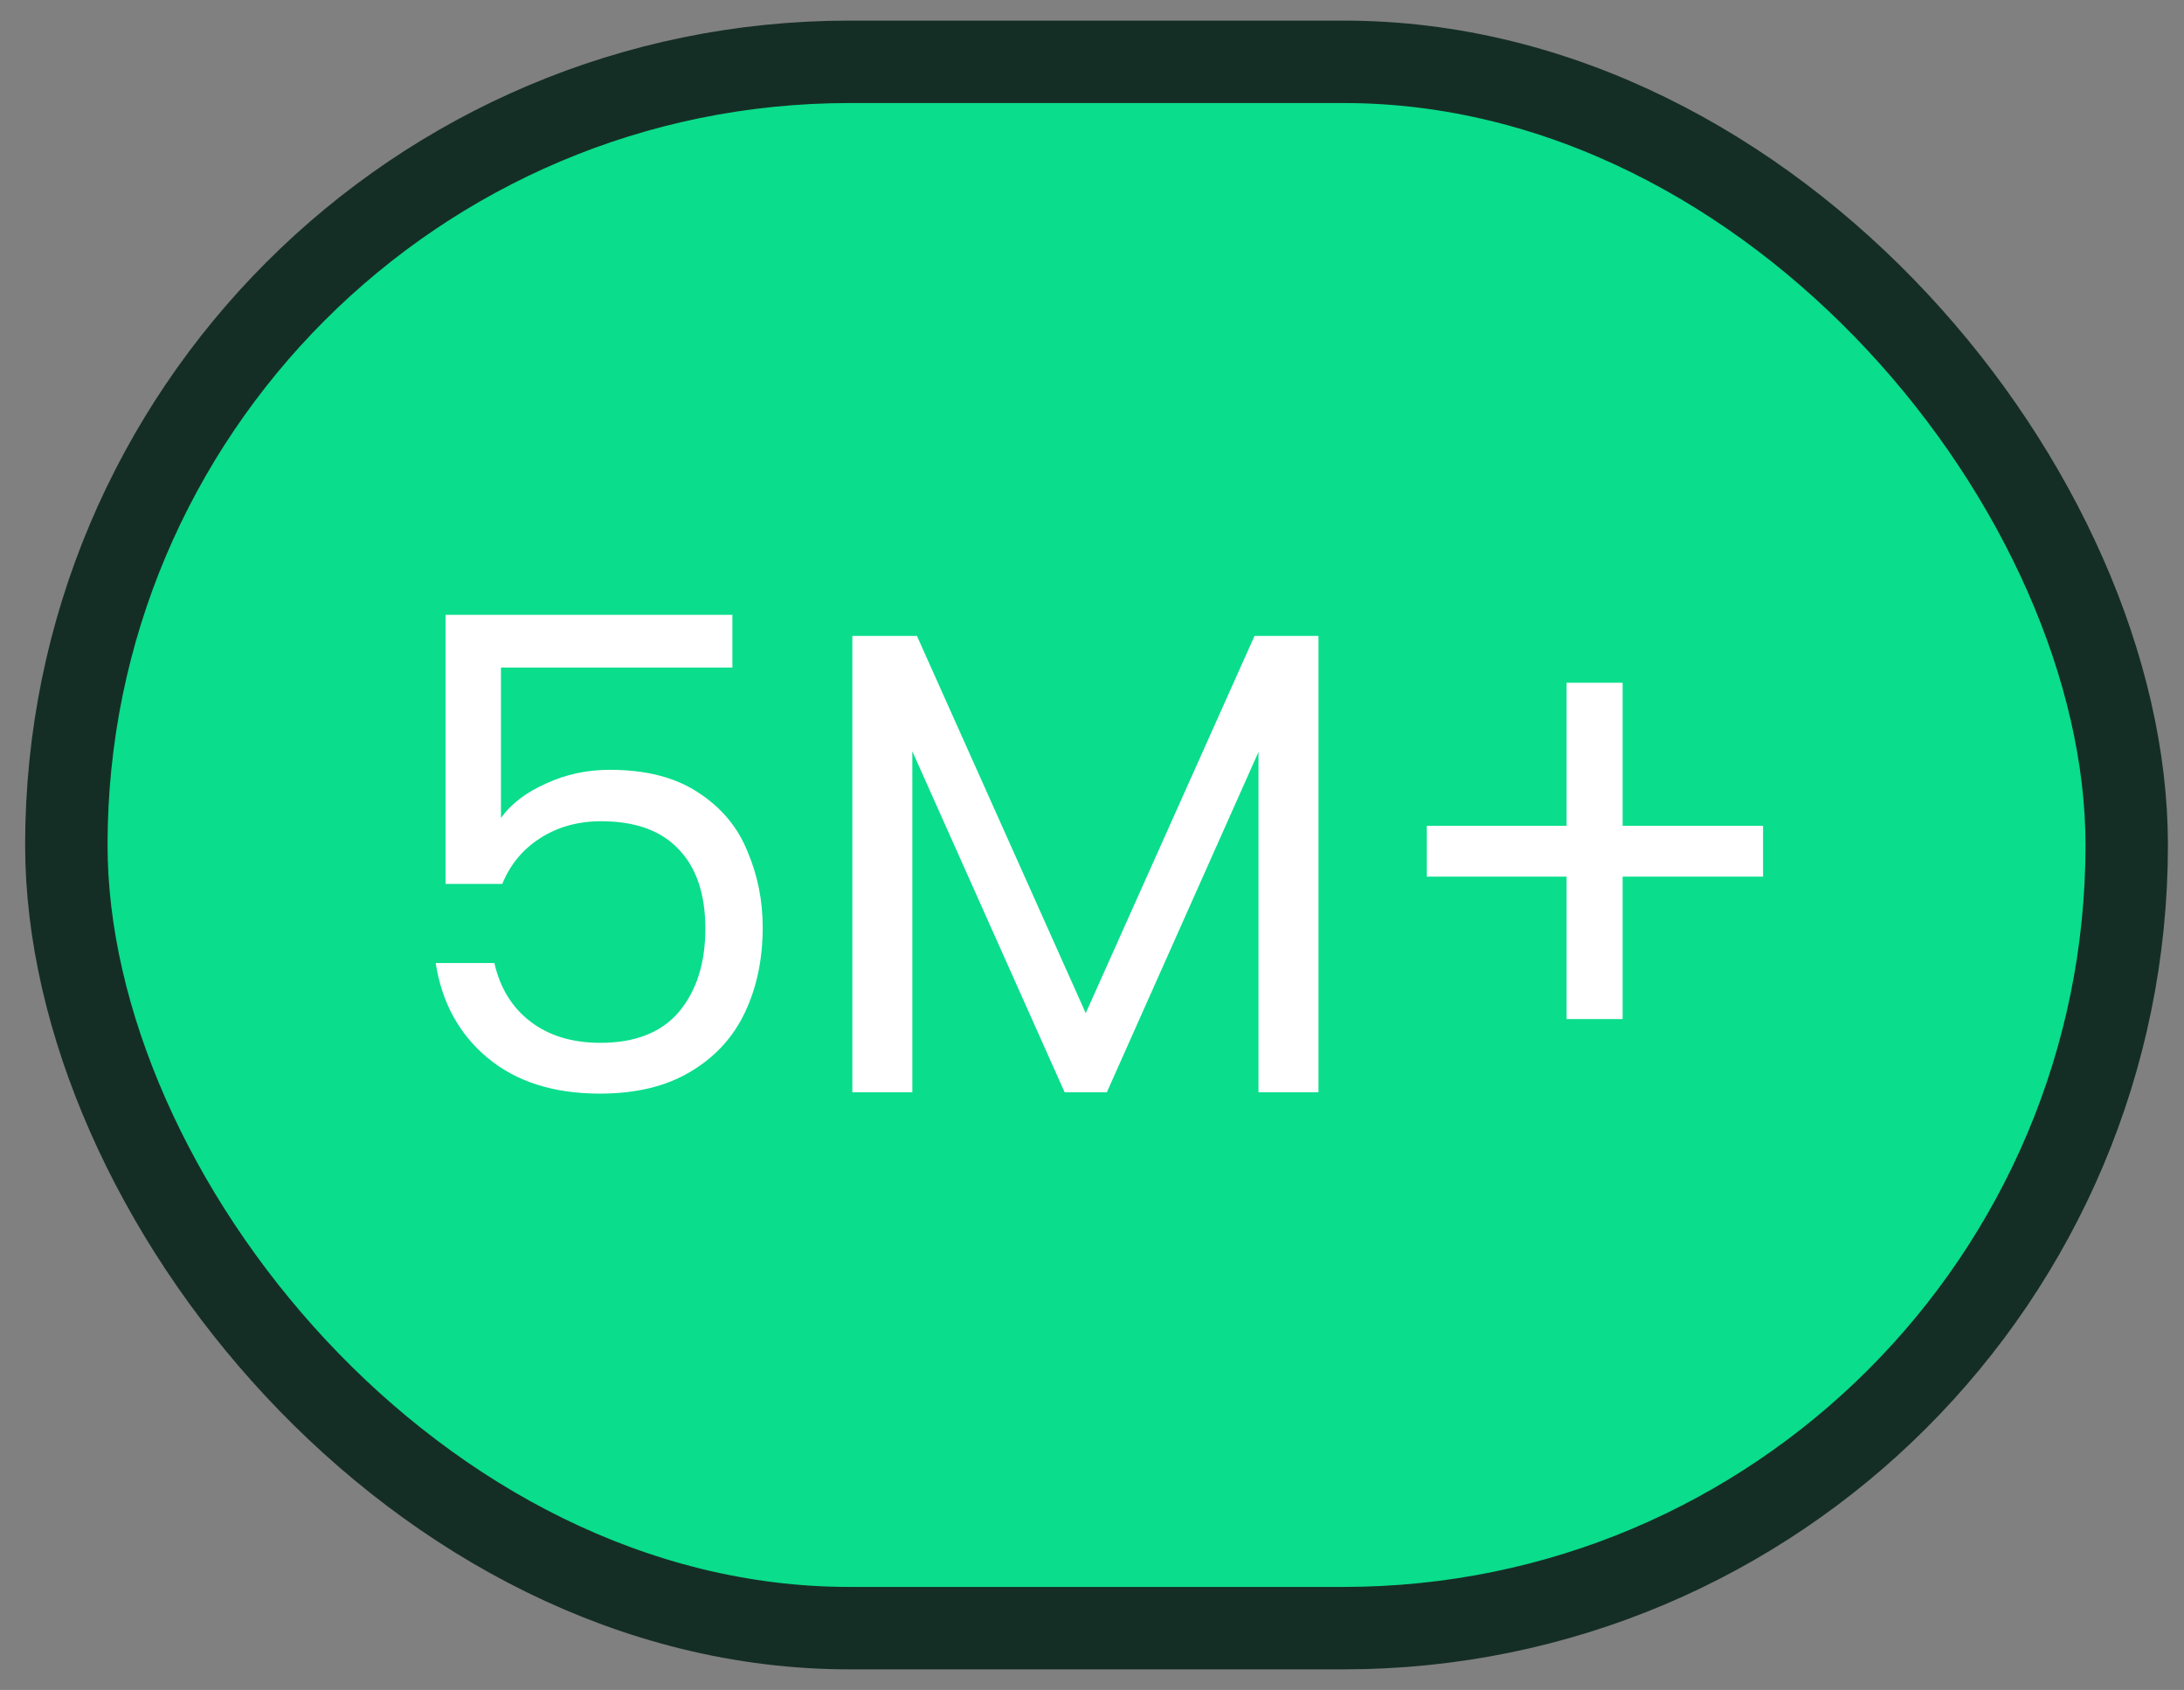
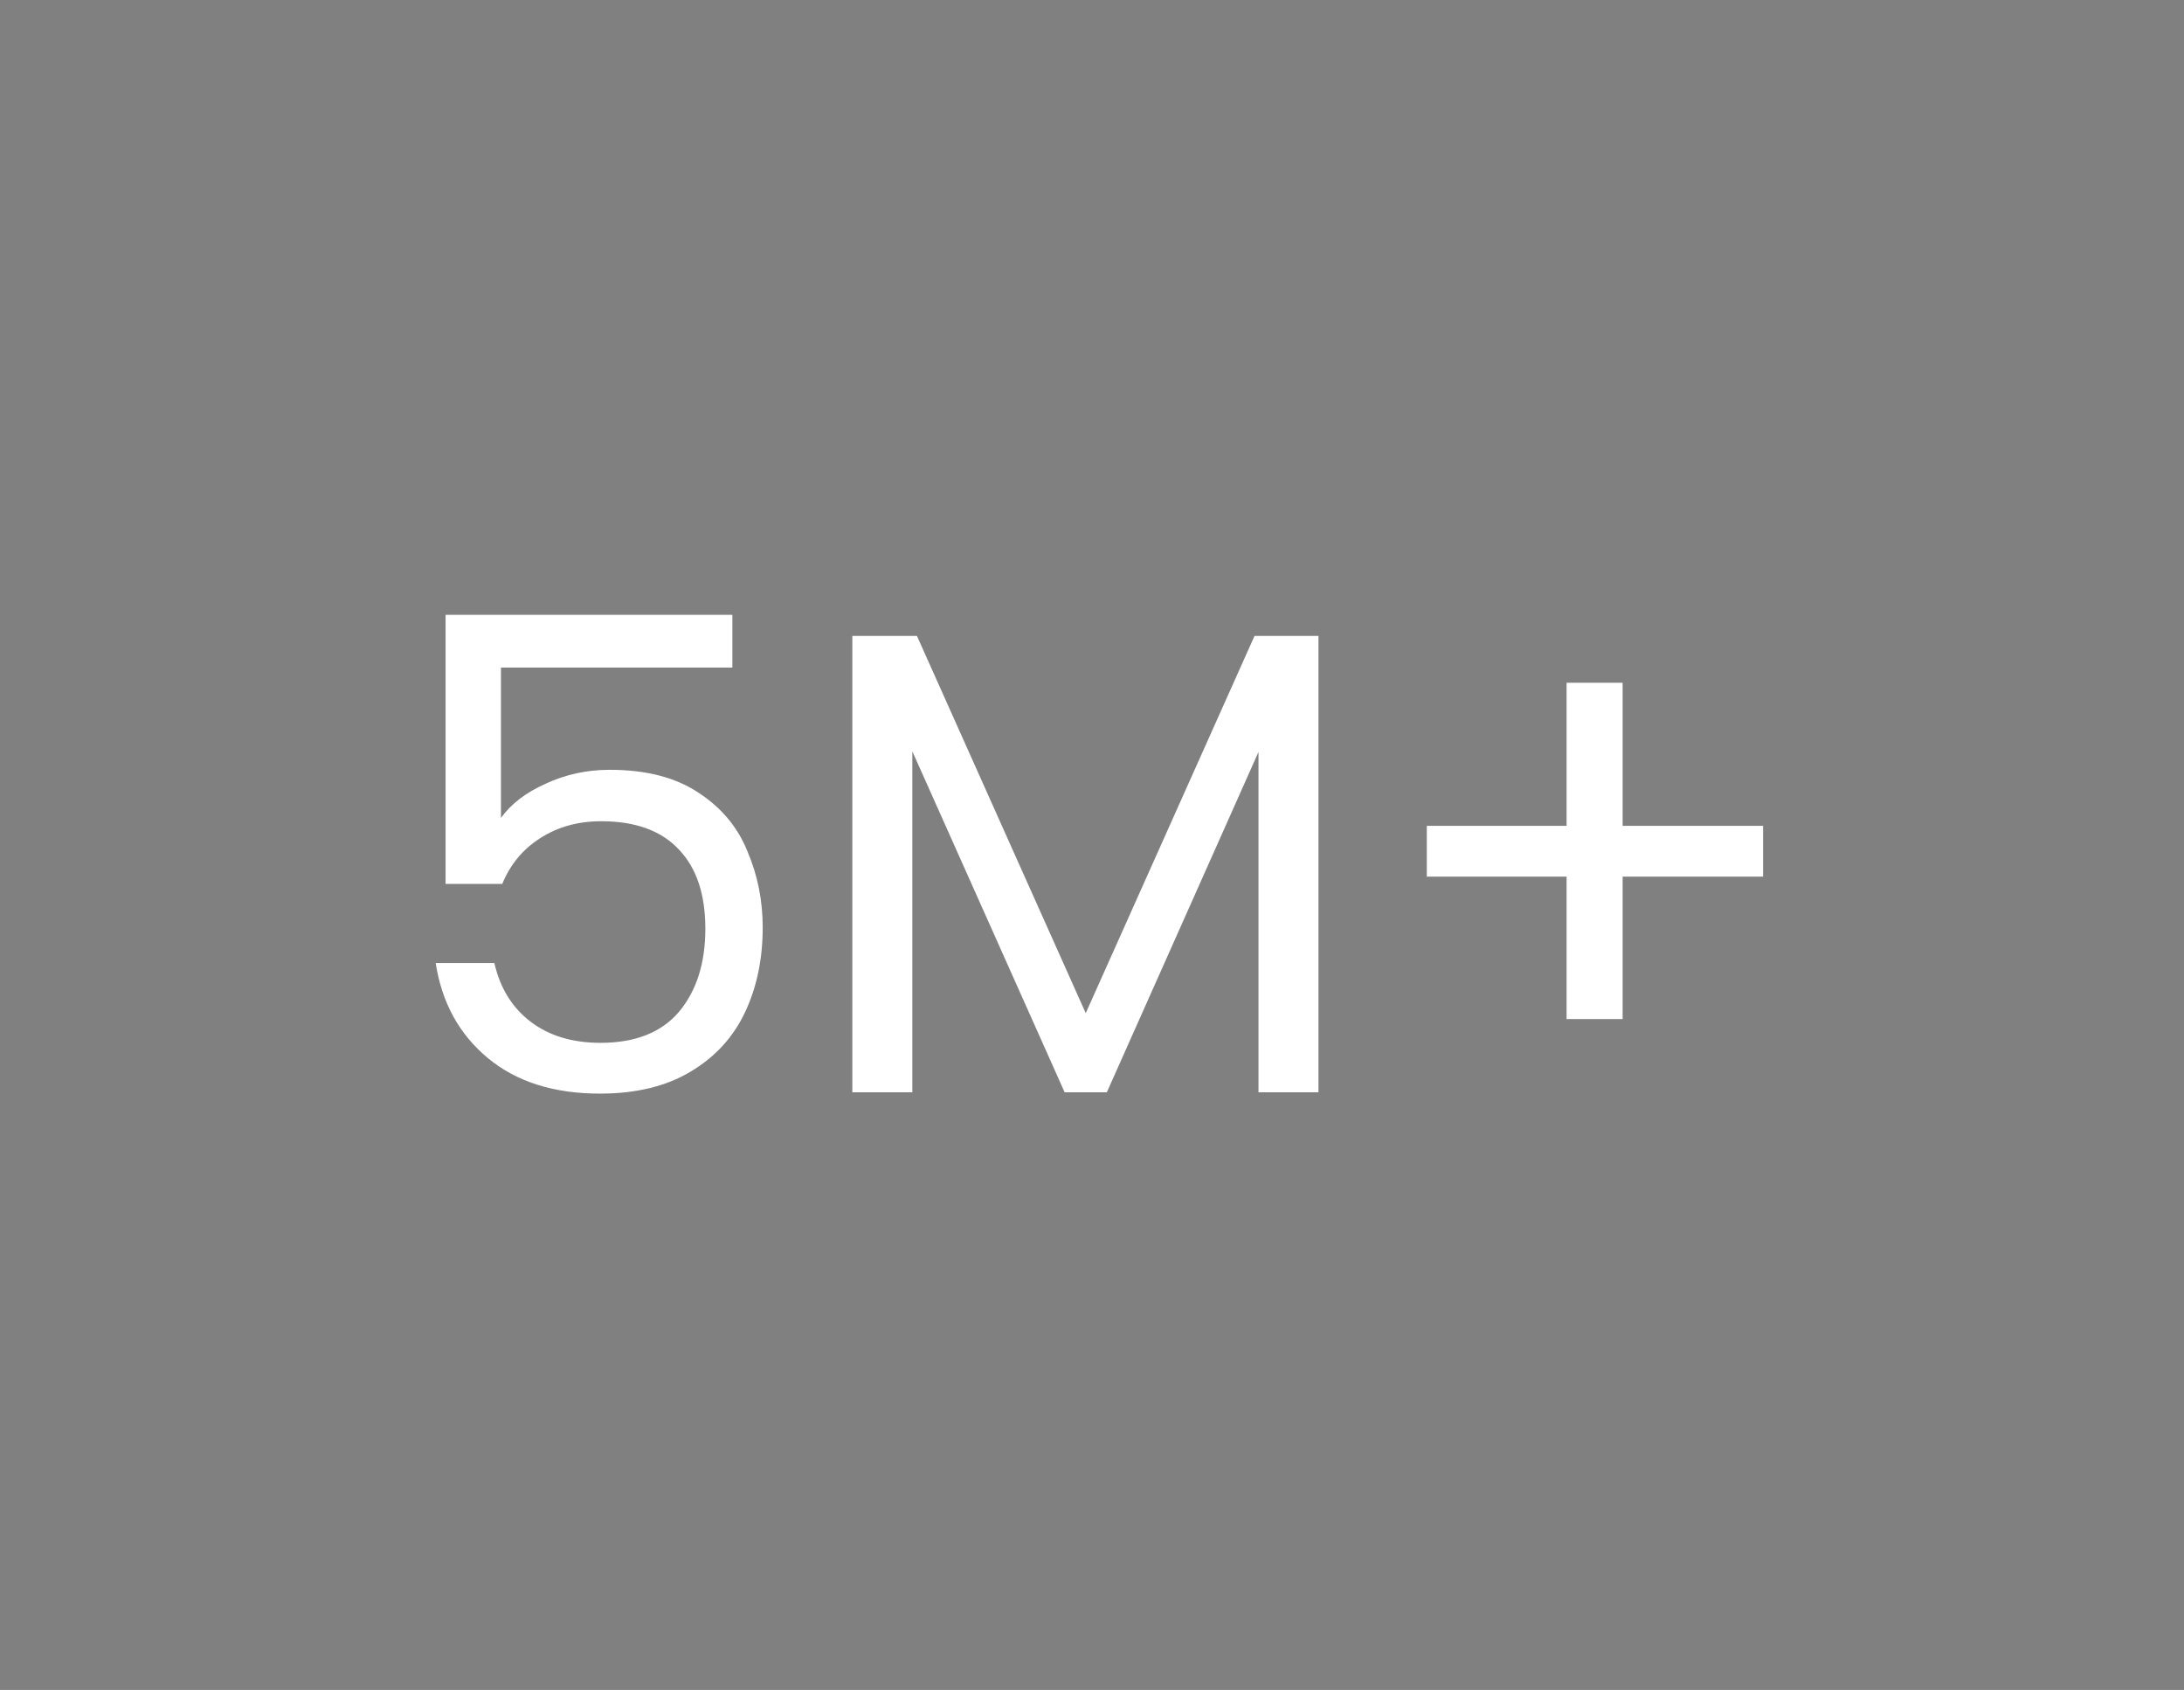
<svg xmlns="http://www.w3.org/2000/svg" width="53" height="41" viewBox="0 0 53 41" fill="none">
  <rect x="0" y="0" width="53" height="41" fill="#808080" stroke="none" />
-   <rect x="1.61" y="1.5" width="50" height="38" rx="19" fill="#0ADD8C" />
-   <rect x="1.61" y="1.5" width="50" height="38" rx="19" stroke="#152E25" stroke-width="2" />
  <path d="M17.773 16.196H12.157V19.844C12.402 19.503 12.765 19.225 13.245 19.012C13.725 18.788 14.242 18.676 14.797 18.676C15.682 18.676 16.402 18.863 16.957 19.236C17.512 19.599 17.906 20.073 18.141 20.66C18.386 21.236 18.509 21.849 18.509 22.5C18.509 23.268 18.365 23.956 18.077 24.564C17.789 25.172 17.346 25.652 16.749 26.004C16.162 26.356 15.431 26.532 14.557 26.532C13.437 26.532 12.53 26.244 11.837 25.668C11.143 25.092 10.722 24.324 10.573 23.364H11.997C12.136 23.972 12.429 24.447 12.877 24.788C13.325 25.129 13.89 25.3 14.573 25.3C15.415 25.3 16.05 25.049 16.477 24.548C16.904 24.036 17.117 23.364 17.117 22.532C17.117 21.7 16.904 21.06 16.477 20.612C16.05 20.153 15.421 19.924 14.589 19.924C14.024 19.924 13.527 20.063 13.101 20.34C12.685 20.607 12.381 20.975 12.189 21.444H10.813V14.916H17.773V16.196ZM31.996 15.428V26.5H30.54V18.244L26.86 26.5H25.836L22.14 18.228V26.5H20.684V15.428H22.252L26.348 24.58L30.444 15.428H31.996ZM42.785 21.268H39.377V24.724H38.017V21.268H34.625V20.036H38.017V16.564H39.377V20.036H42.785V21.268Z" fill="white" />
</svg>